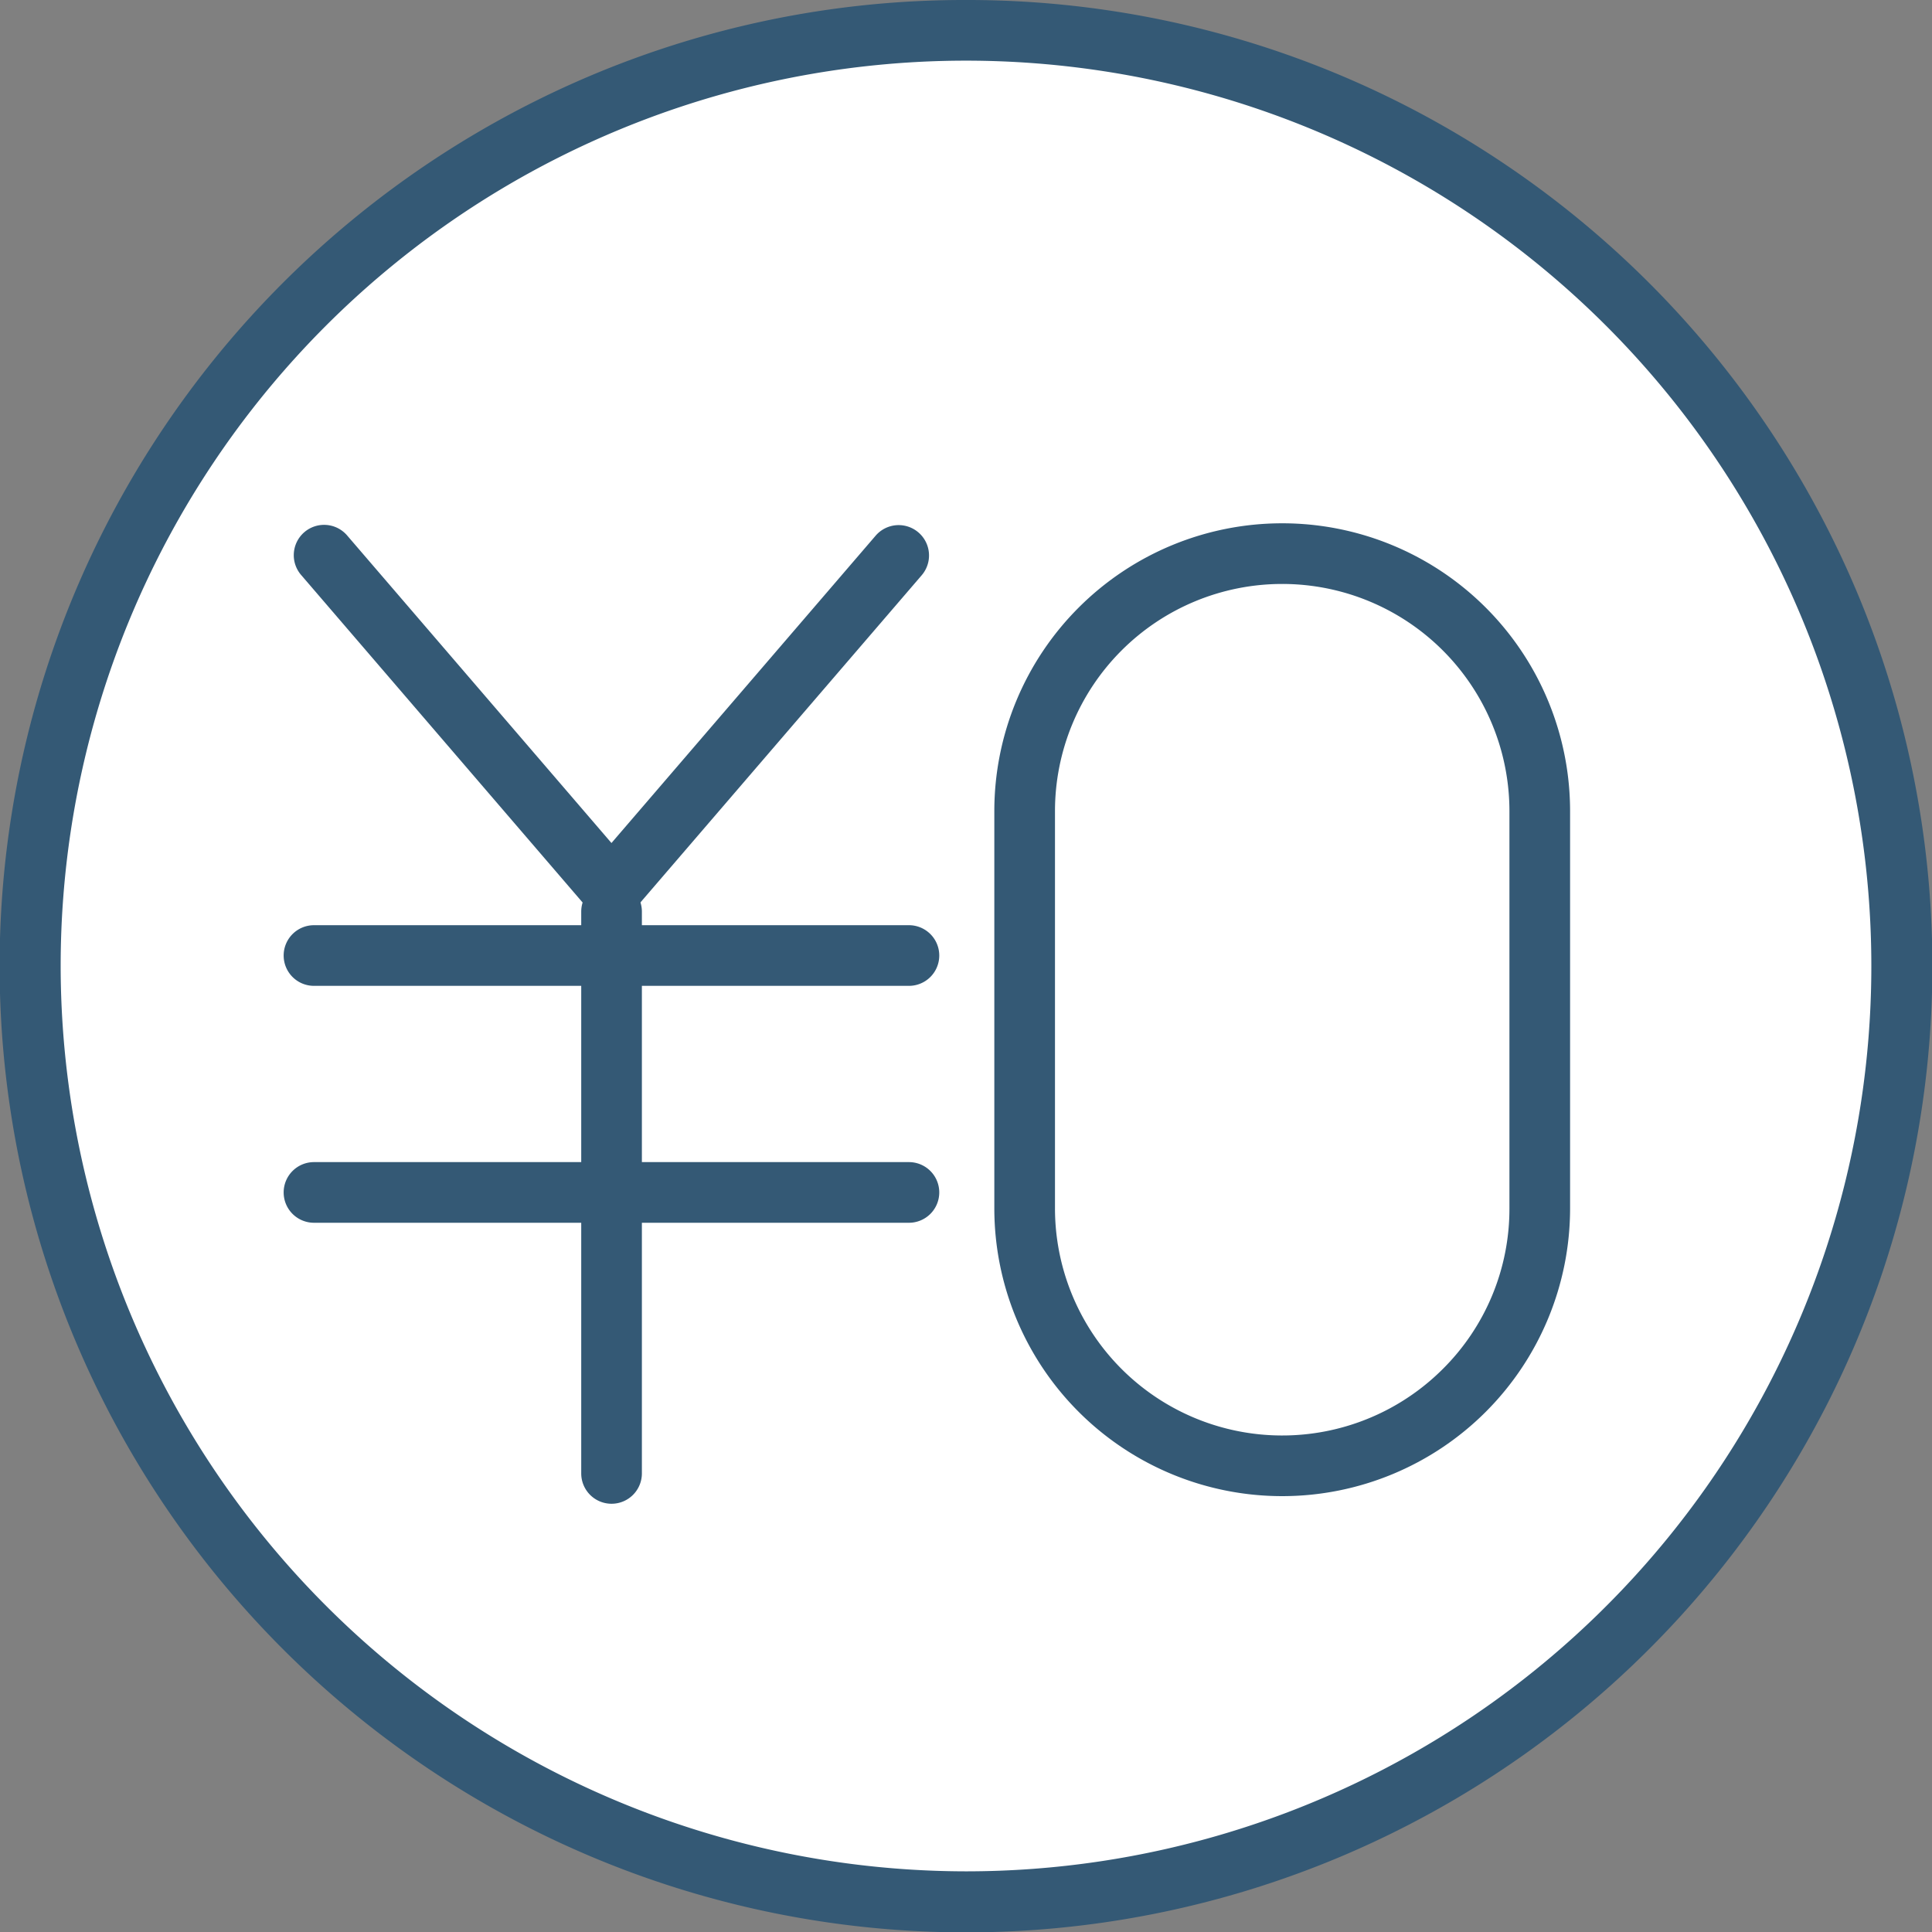
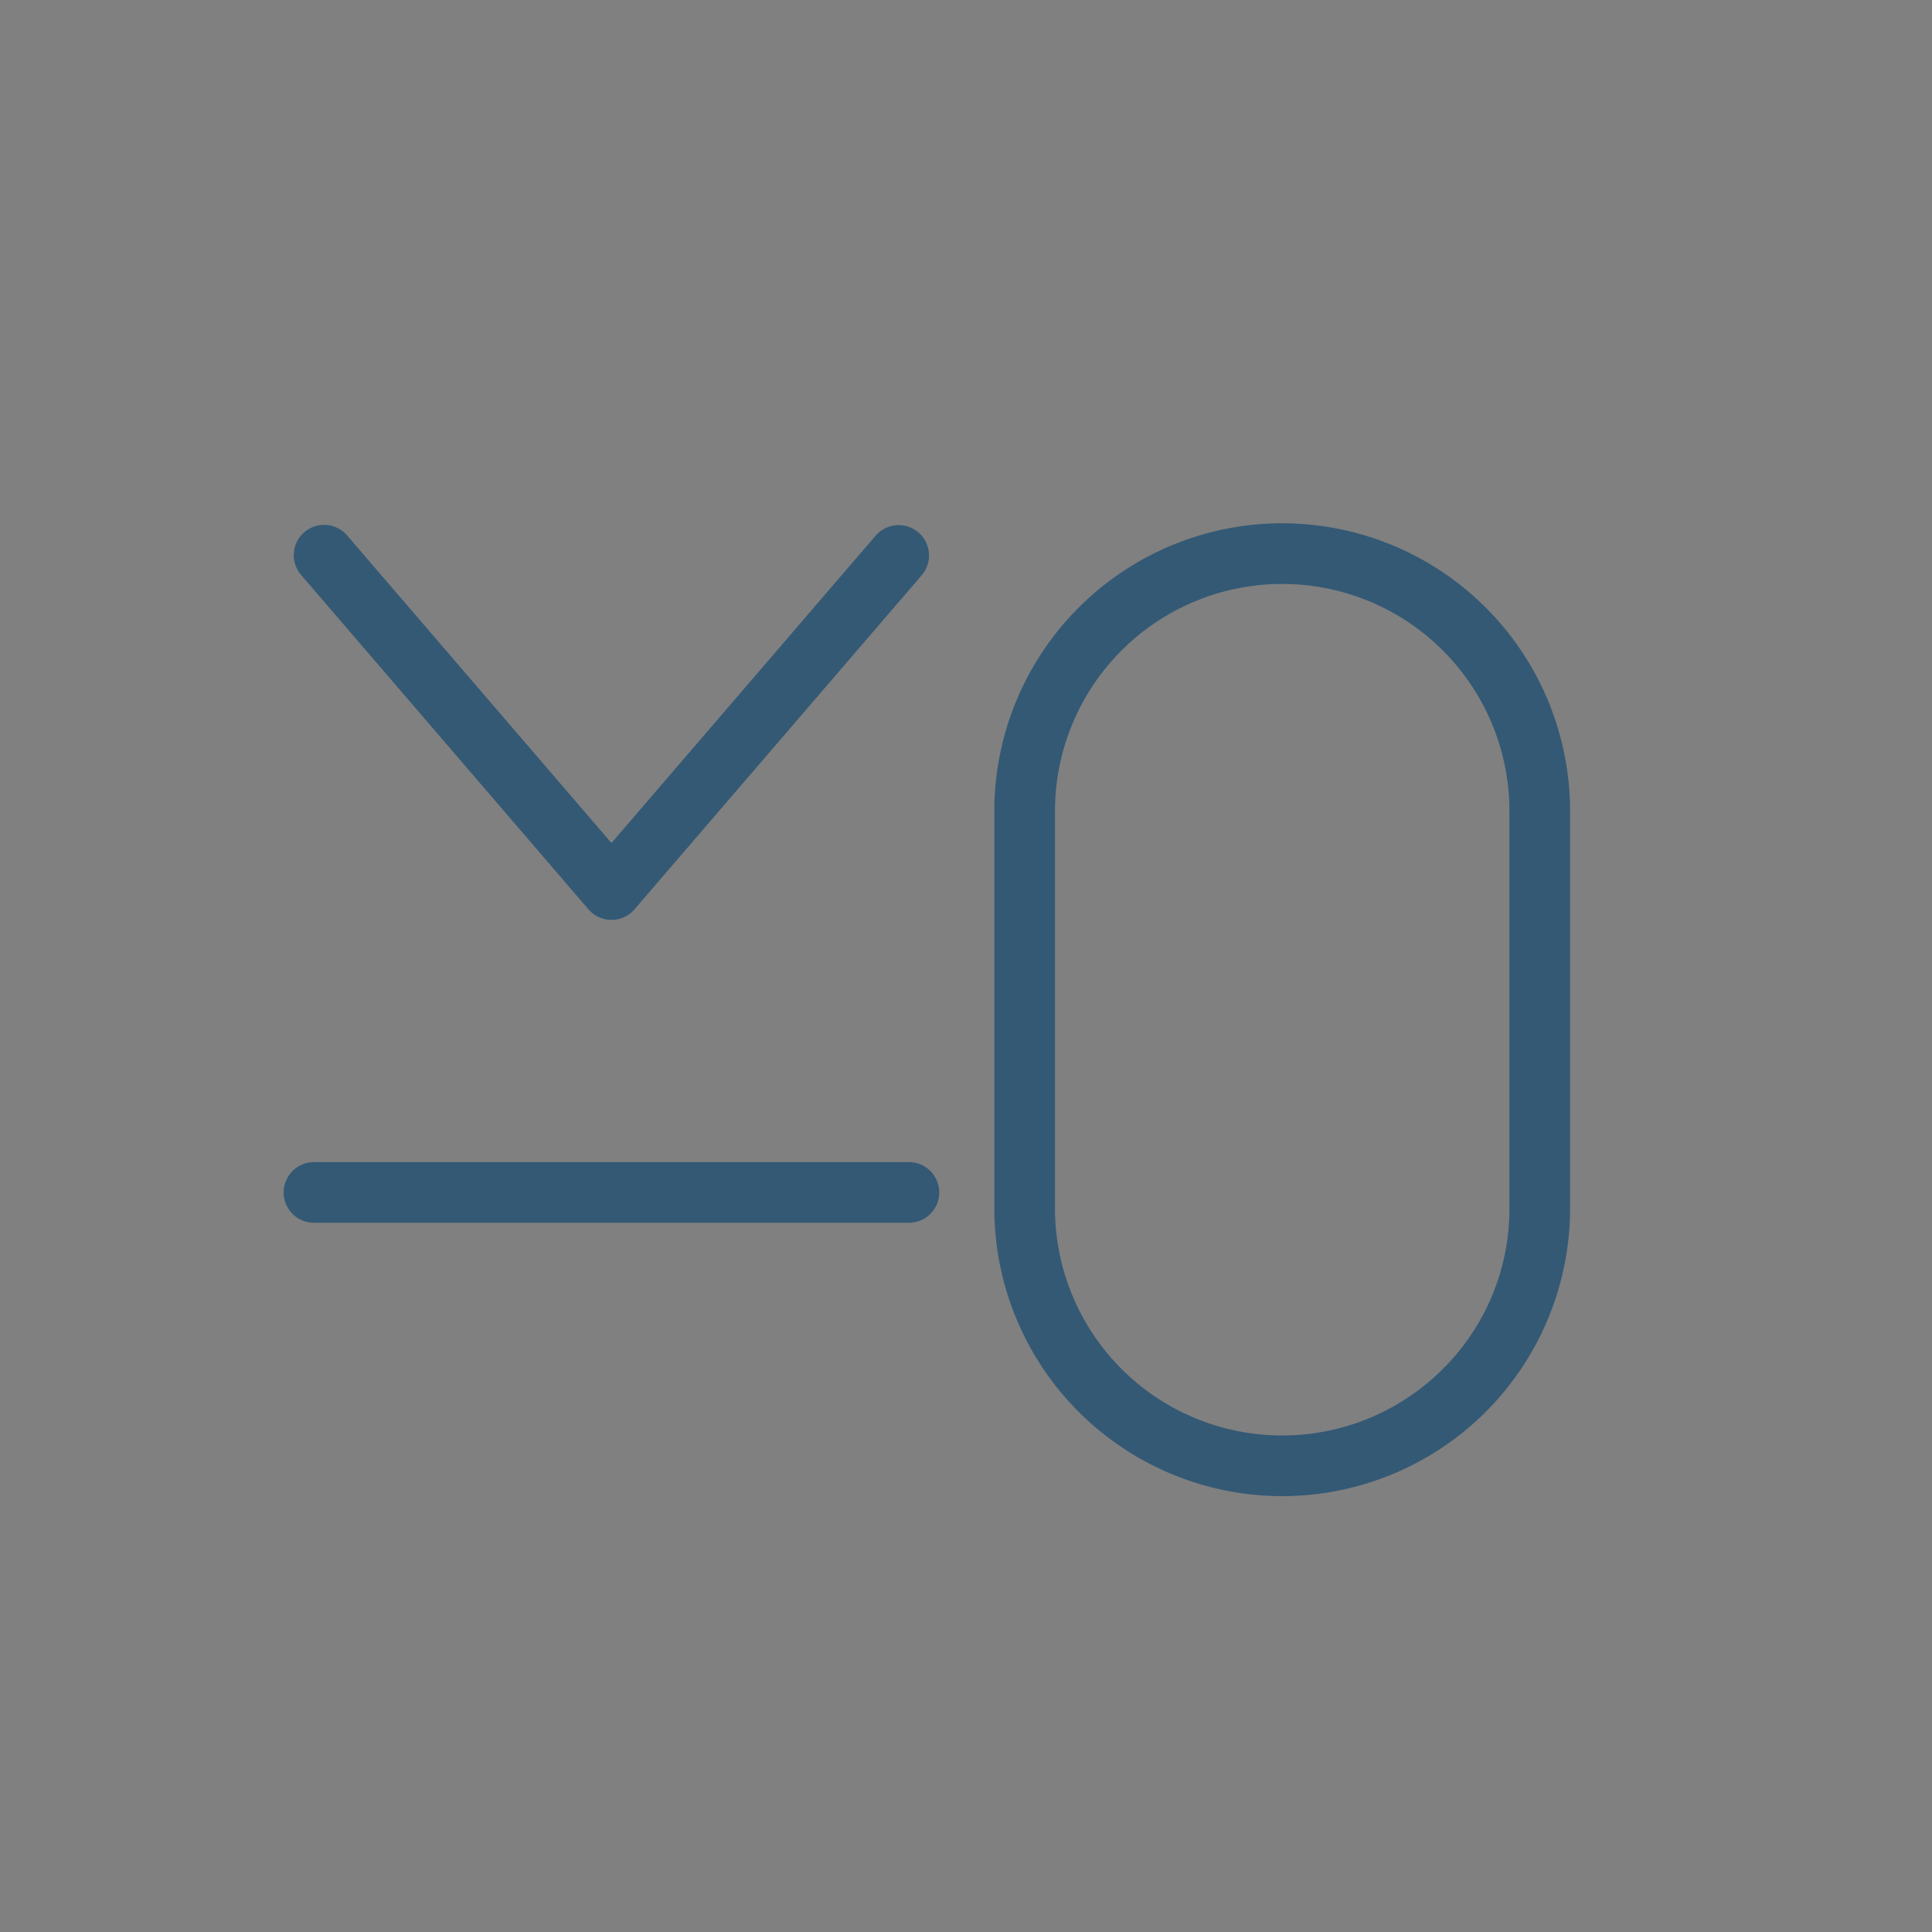
<svg xmlns="http://www.w3.org/2000/svg" width="138.87" height="138.87" viewBox="0 0 138.87 138.87">
  <rect x="0" y="0" width="138.87" height="138.87" fill="#808080" stroke="none" />
  <g transform="translate(2.18 2.18)">
    <g transform="translate(0 0)">
-       <path d="M67.255,0A67.255,67.255,0,1,1,0,67.255,67.255,67.255,0,0,1,67.255,0Z" transform="translate(0 0)" fill="#fff" />
-       <path d="M67.255-2.18A69.121,69.121,0,0,1,106.078,9.68a69.632,69.632,0,0,1,25.154,30.547,69.346,69.346,0,0,1-6.4,65.851,69.631,69.631,0,0,1-30.547,25.154,69.346,69.346,0,0,1-65.851-6.4A69.631,69.631,0,0,1,3.277,94.283a69.346,69.346,0,0,1,6.4-65.851A69.631,69.631,0,0,1,40.227,3.277,69,69,0,0,1,67.255-2.18Zm0,134.51A65.075,65.075,0,1,0,2.18,67.255,65.149,65.149,0,0,0,67.255,132.33Z" transform="translate(0 0)" fill="#345975" />
      <g transform="translate(20.389 37.747)">
        <path d="M87.7,85.465h0a2.18,2.18,0,0,1-1.653-.759L65.41,60.693a2.18,2.18,0,1,1,3.306-2.842L87.7,79.94l18.987-22.089A2.18,2.18,0,1,1,110,60.693L89.357,84.706A2.18,2.18,0,0,1,87.7,85.465Z" transform="translate(-66.318 -59.272)" fill="#345975" />
-         <path d="M42.764,2.18H0A2.18,2.18,0,0,1-2.18,0,2.18,2.18,0,0,1,0-2.18H42.764A2.18,2.18,0,0,1,44.944,0,2.18,2.18,0,0,1,42.764,2.18Z" transform="translate(0 28.755)" fill="#345975" />
        <path d="M42.764,2.18H0A2.18,2.18,0,0,1-2.18,0,2.18,2.18,0,0,1,0-2.18H42.764A2.18,2.18,0,0,1,44.944,0,2.18,2.18,0,0,1,42.764,2.18Z" transform="translate(0 45.784)" fill="#345975" />
-         <path d="M0,42.563a2.18,2.18,0,0,1-2.18-2.18V0A2.18,2.18,0,0,1,0-2.18,2.18,2.18,0,0,1,2.18,0V40.383A2.18,2.18,0,0,1,0,42.563Z" transform="translate(21.389 25.598)" fill="#345975" />
      </g>
      <path d="M20.692,4.36A16.332,16.332,0,0,0,4.36,20.692V49.234A16.332,16.332,0,0,0,32.241,60.783a16.226,16.226,0,0,0,4.784-11.549V20.692A16.332,16.332,0,0,0,20.692,4.36m0-4.36A20.692,20.692,0,0,1,41.385,20.692V49.234A20.692,20.692,0,1,1,0,49.234V20.692A20.692,20.692,0,0,1,20.692,0Z" transform="translate(69.291 35.434)" fill="#345975" />
    </g>
  </g>
</svg>